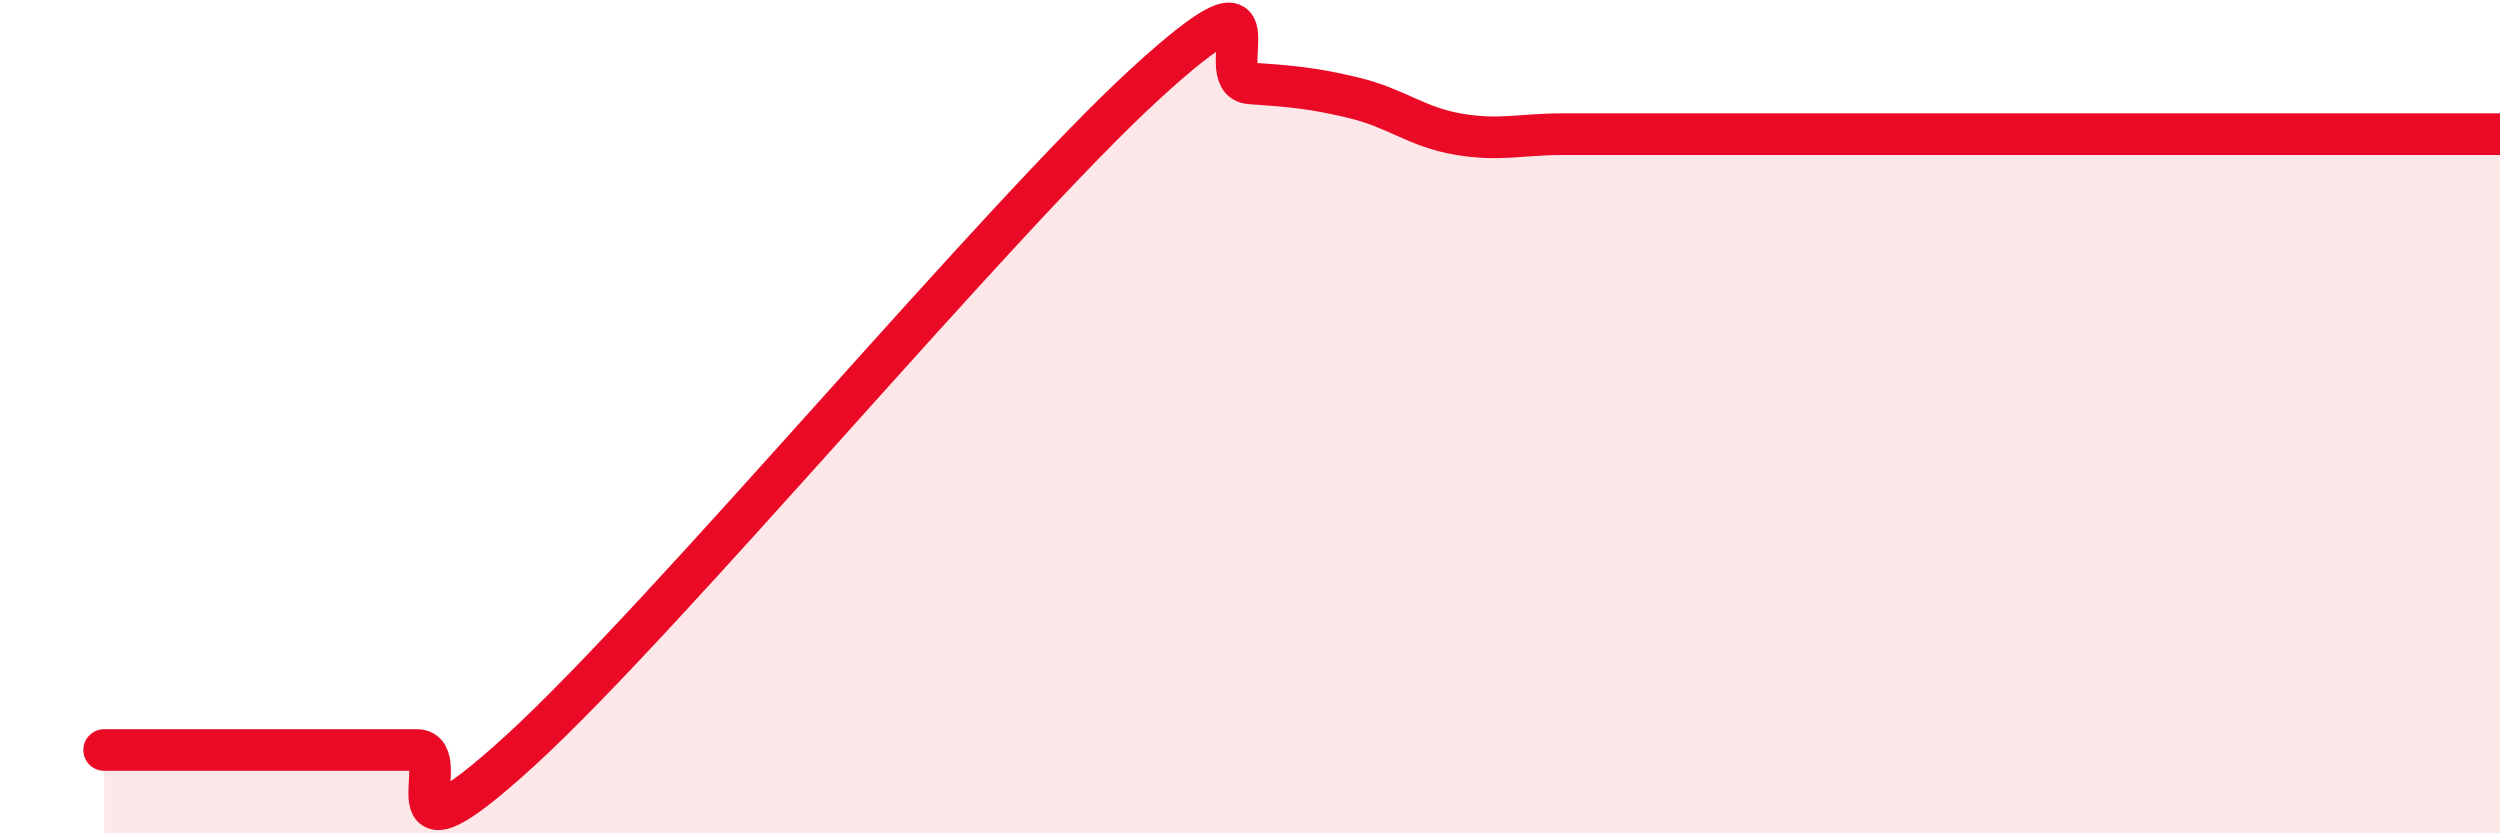
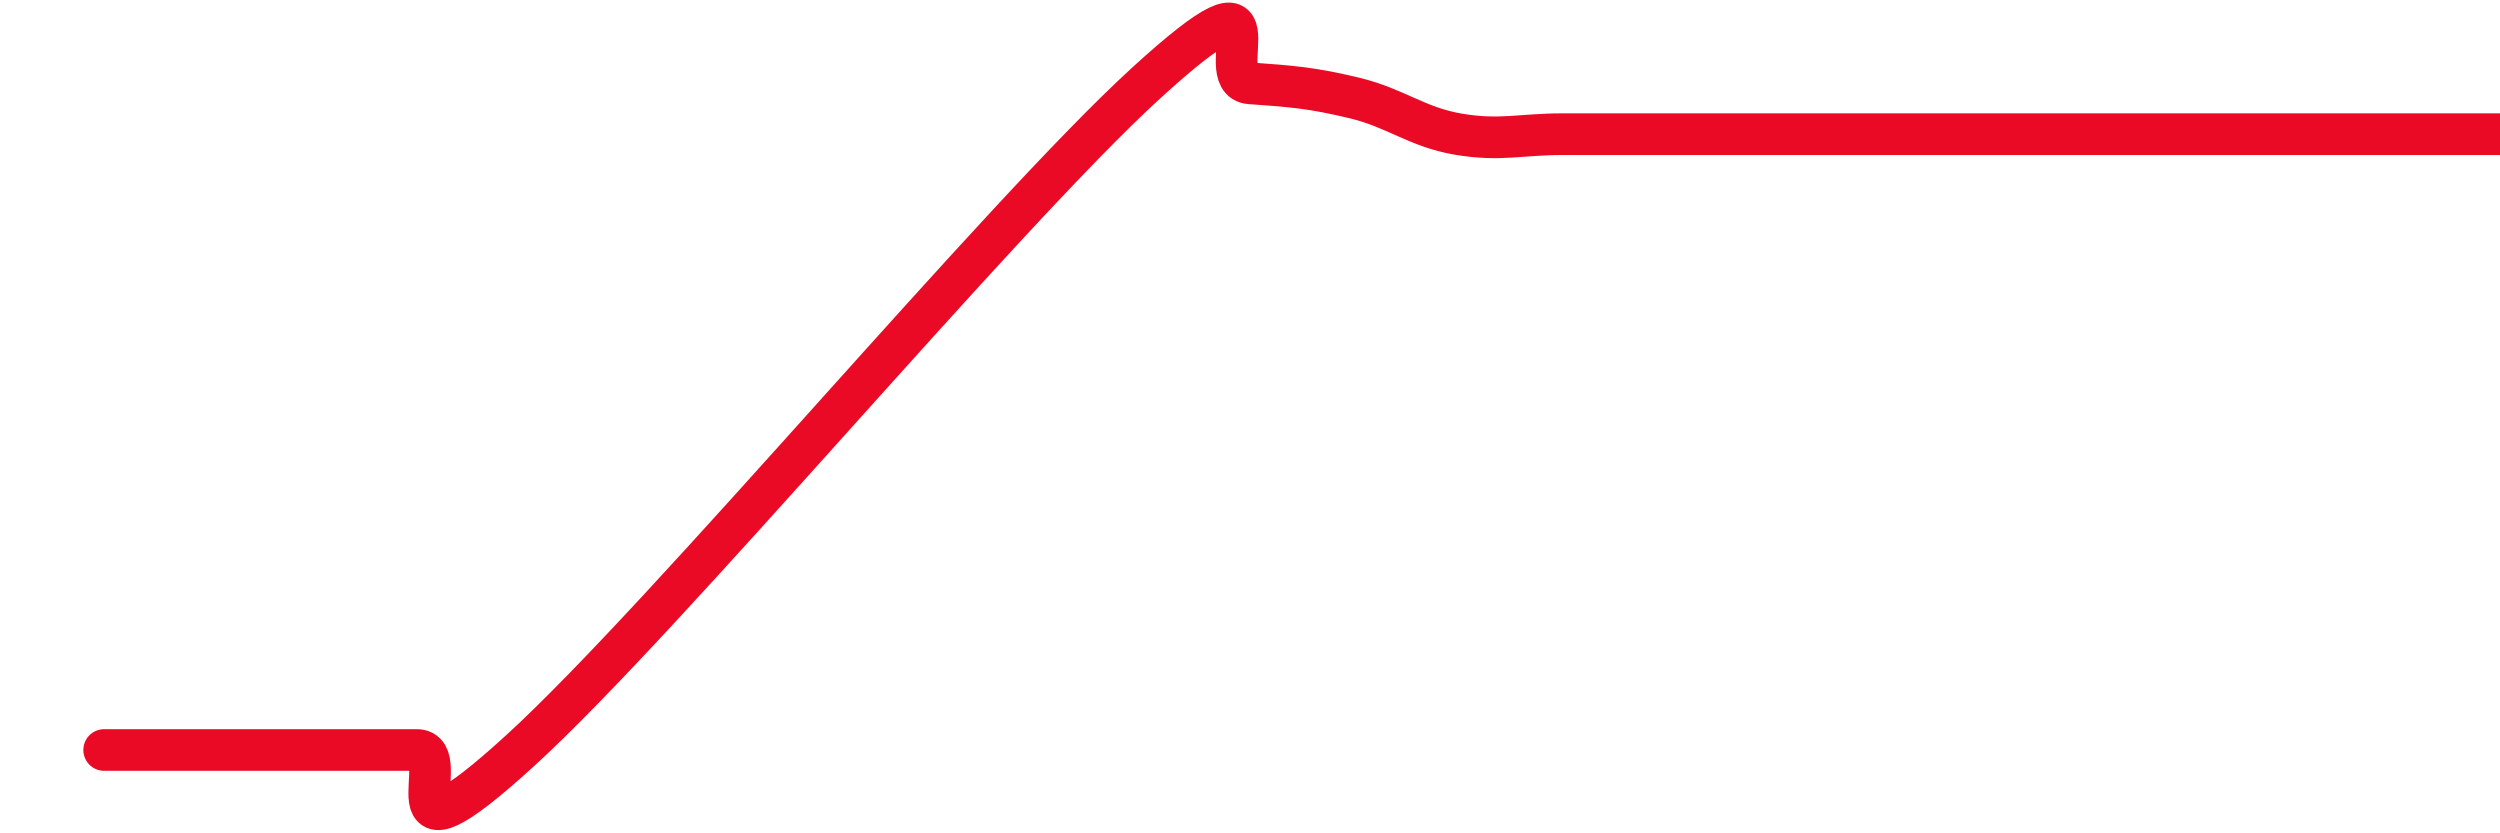
<svg xmlns="http://www.w3.org/2000/svg" width="60" height="20" viewBox="0 0 60 20">
-   <path d="M 2.5,18 C 3,18 4,18 5,18 C 6,18 6.5,18 7.5,18 C 8.5,18 9,18 10,18 C 11,18 9,21.2 12.5,18 C 16,14.8 24,5.2 27.5,2 C 31,-1.2 29,1.93 30,2 C 31,2.07 31.5,2.11 32.5,2.35 C 33.5,2.59 34,3.05 35,3.22 C 36,3.39 36.5,3.22 37.5,3.22 C 38.5,3.22 39,3.22 40,3.22 C 41,3.22 41.5,3.22 42.5,3.22 C 43.5,3.22 44,3.22 45,3.22 C 46,3.22 46.5,3.22 47.5,3.22 C 48.5,3.22 49,3.22 50,3.22 C 51,3.22 51.5,3.22 52.5,3.22 C 53.5,3.22 54,3.22 55,3.22 C 56,3.22 56.5,3.22 57.5,3.22 C 58.5,3.22 59.5,3.22 60,3.22L60 20L2.5 20Z" fill="#EB0A25" opacity="0.1" stroke-linecap="round" stroke-linejoin="round" />
  <path d="M 2.5,18 C 3,18 4,18 5,18 C 6,18 6.5,18 7.5,18 C 8.5,18 9,18 10,18 C 11,18 9,21.2 12.5,18 C 16,14.8 24,5.2 27.5,2 C 31,-1.2 29,1.93 30,2 C 31,2.07 31.5,2.11 32.5,2.35 C 33.5,2.59 34,3.05 35,3.22 C 36,3.39 36.5,3.22 37.5,3.22 C 38.5,3.22 39,3.22 40,3.22 C 41,3.22 41.5,3.22 42.5,3.22 C 43.5,3.22 44,3.22 45,3.22 C 46,3.22 46.5,3.22 47.5,3.22 C 48.5,3.22 49,3.22 50,3.22 C 51,3.22 51.5,3.22 52.5,3.22 C 53.5,3.22 54,3.22 55,3.22 C 56,3.22 56.5,3.22 57.5,3.22 C 58.5,3.22 59.5,3.22 60,3.22" stroke="#EB0A25" stroke-width="1" fill="none" stroke-linecap="round" stroke-linejoin="round" />
</svg>